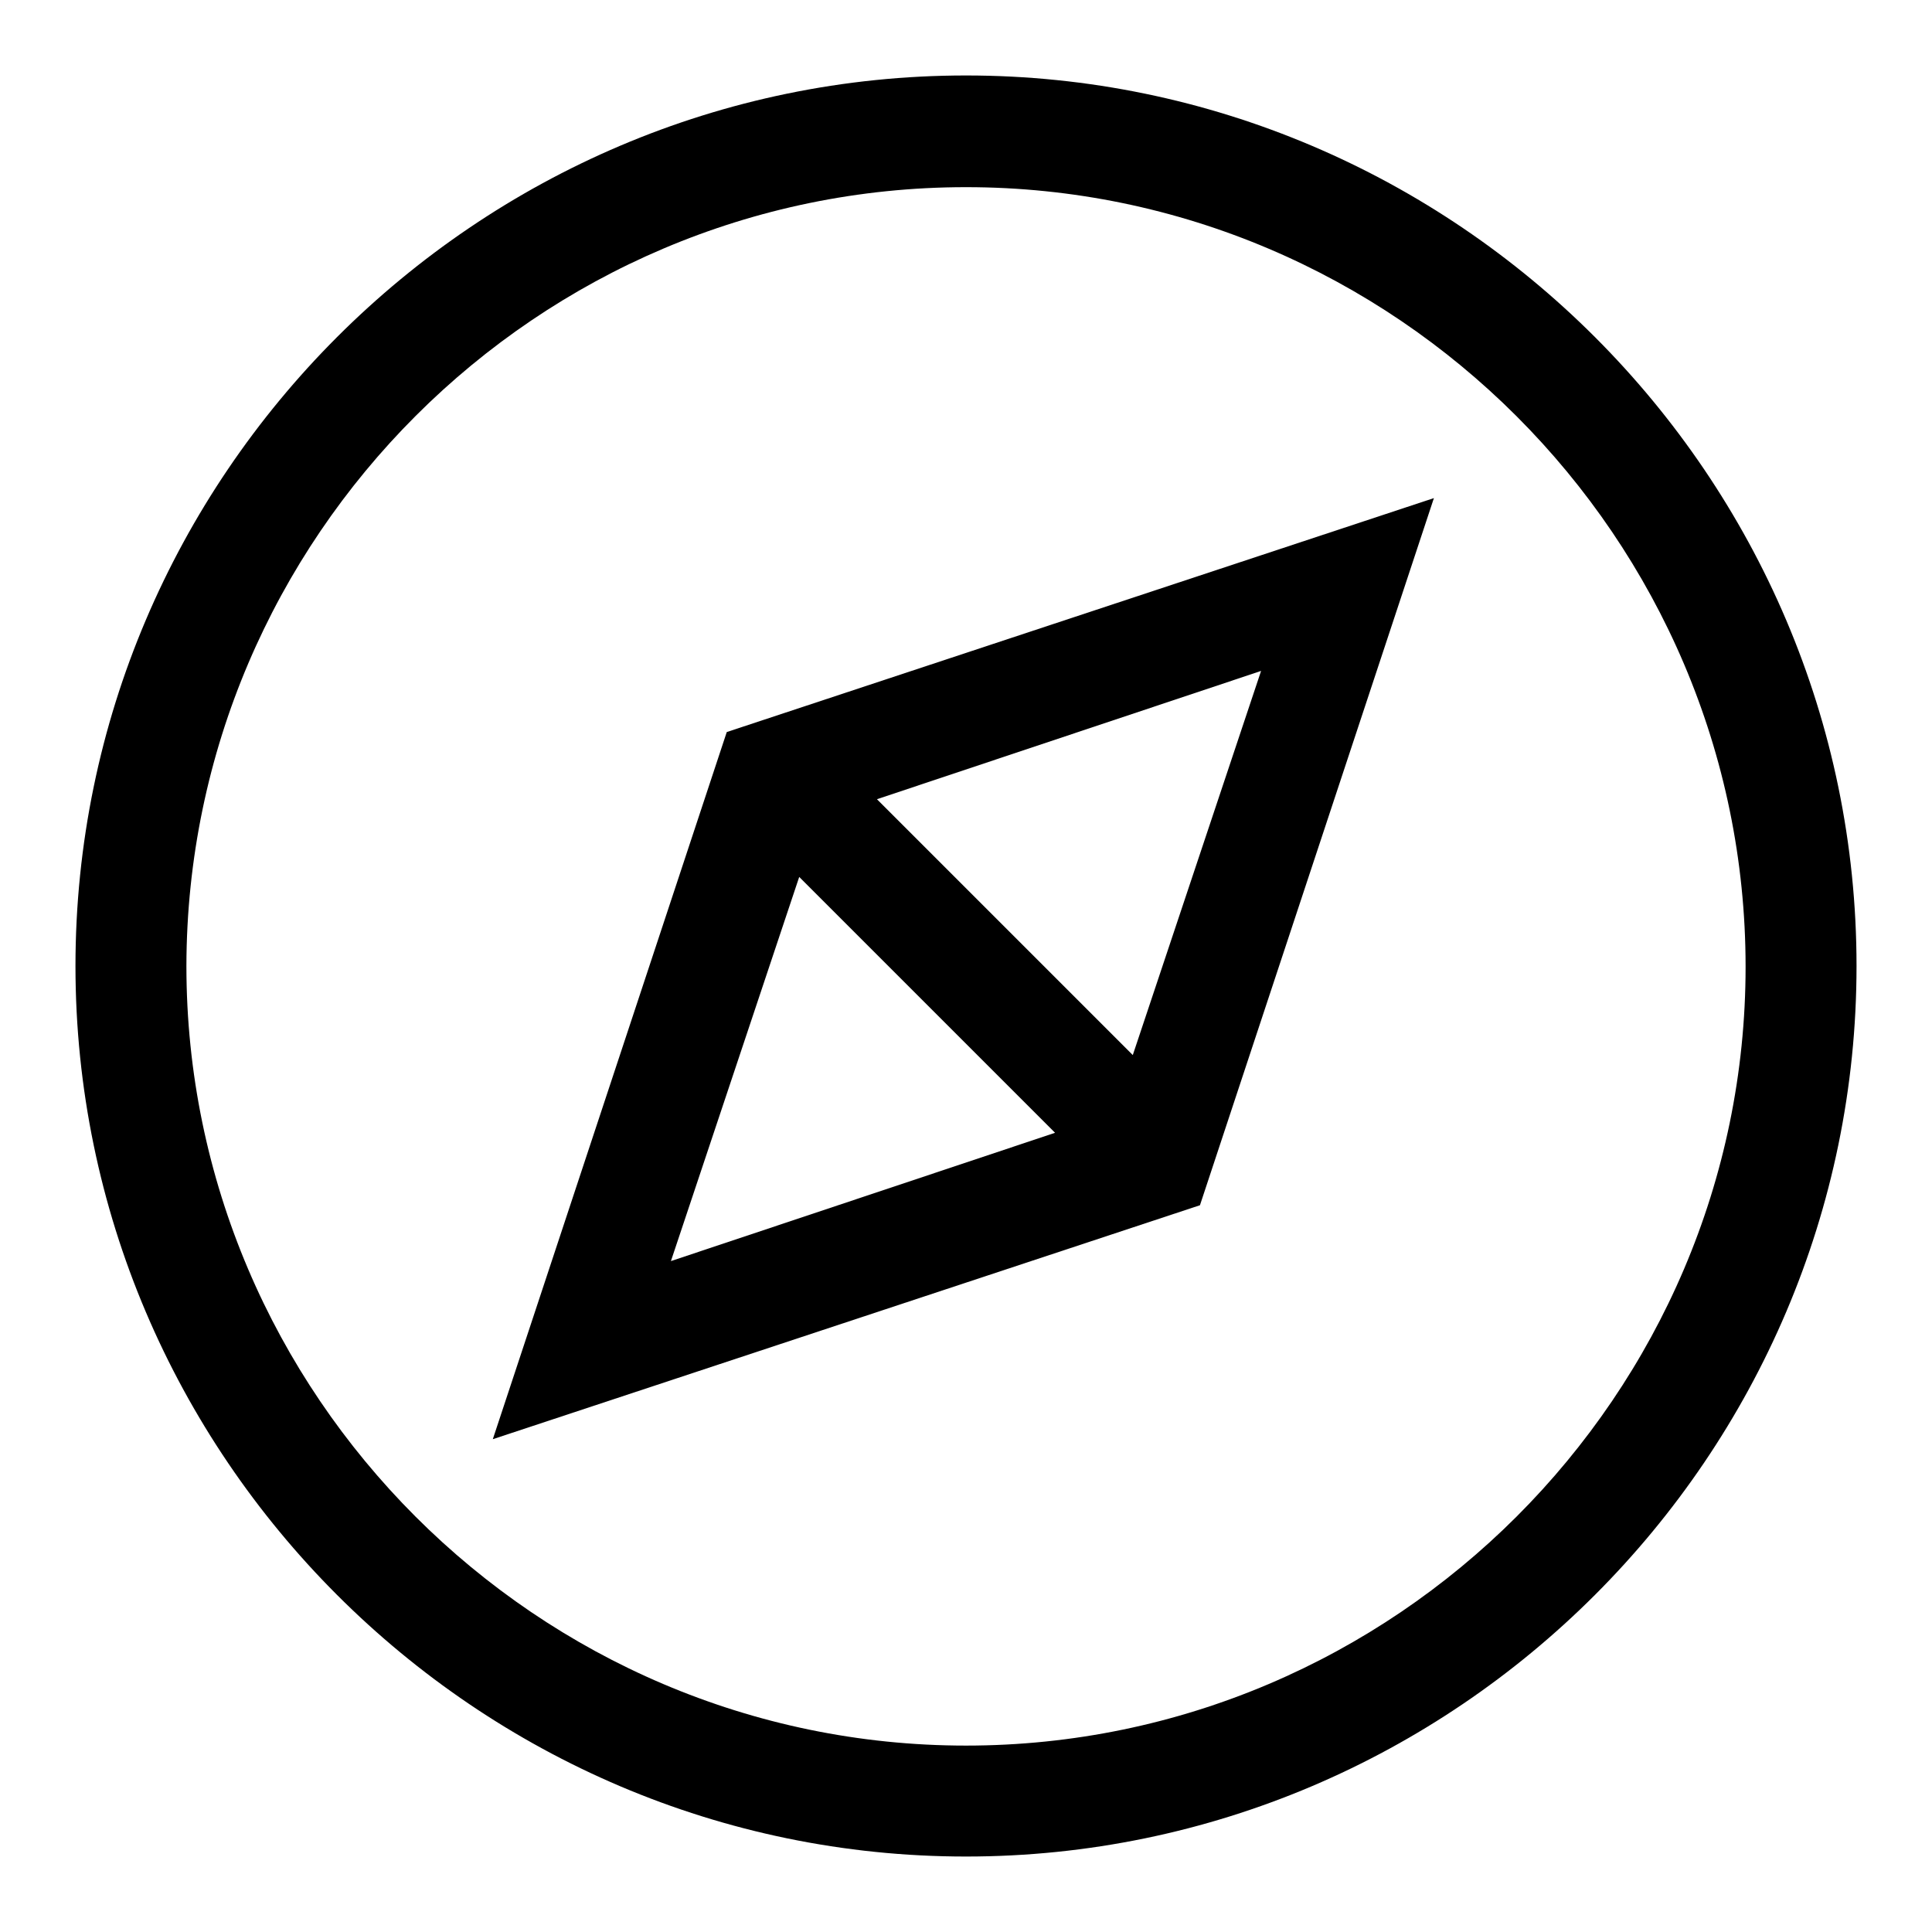
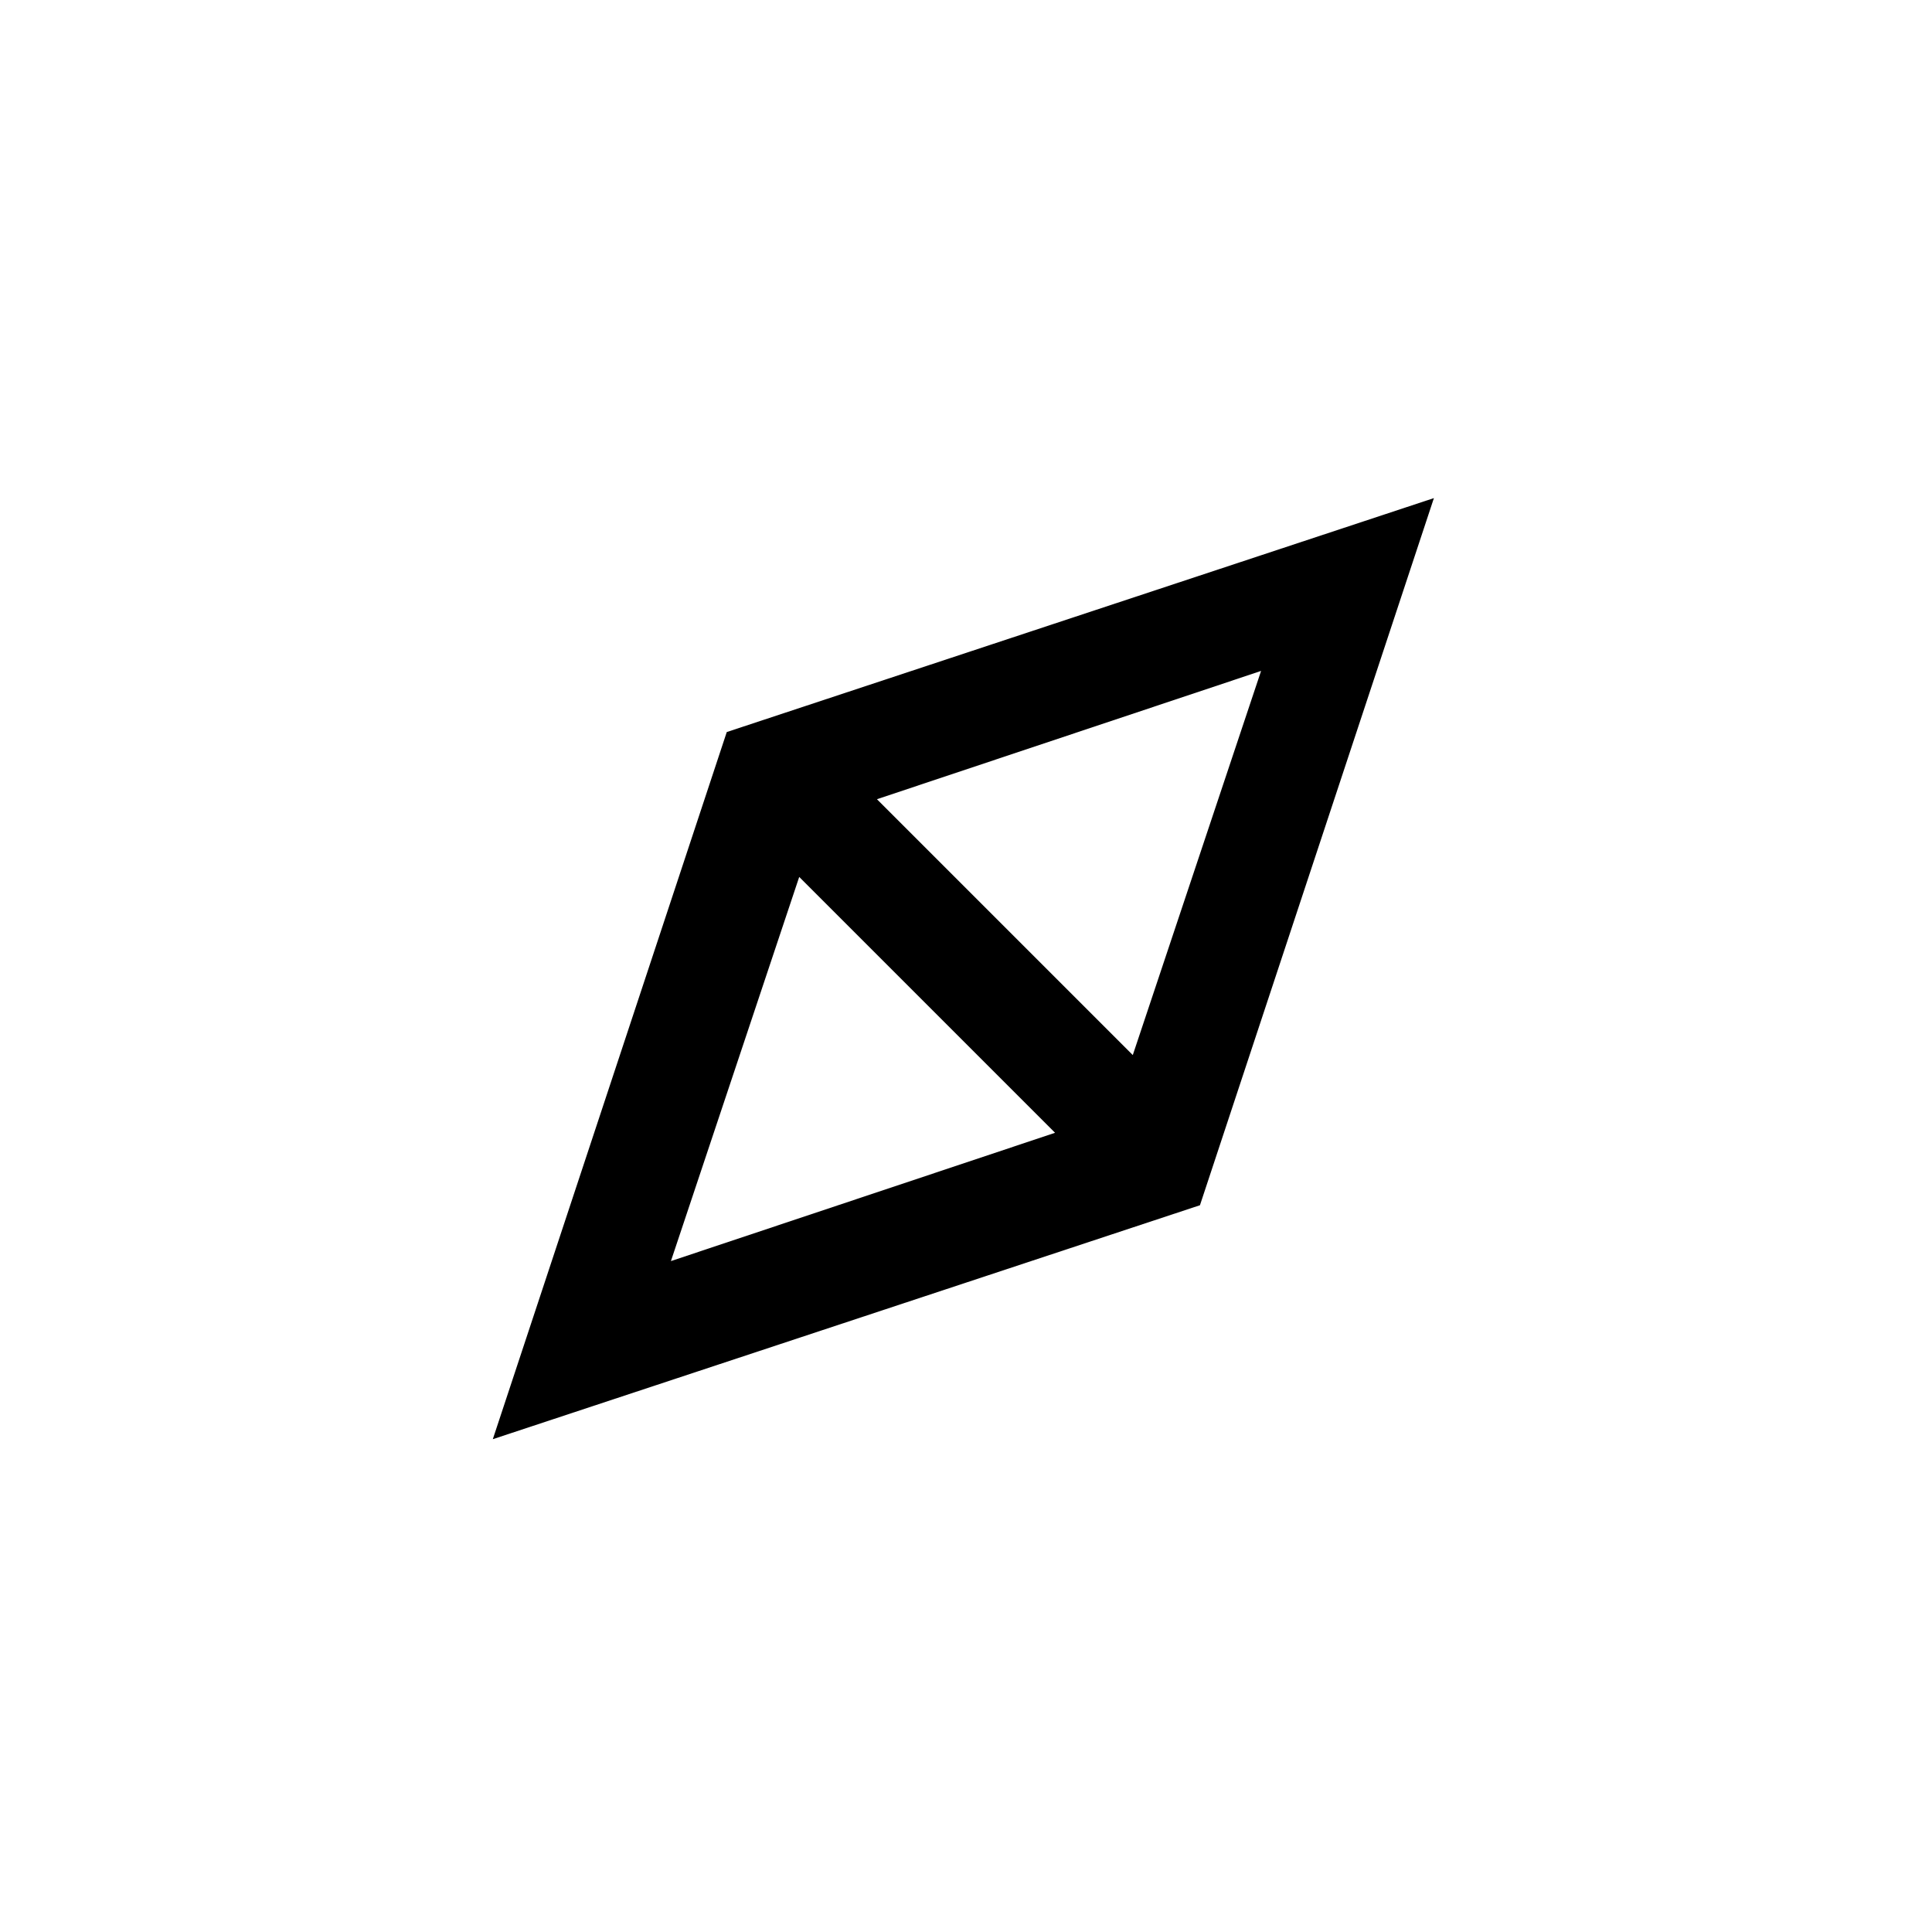
<svg xmlns="http://www.w3.org/2000/svg" version="1.1" x="0px" y="0px" viewBox="0 0 256 256" enable-background="new 0 0 256 256" xml:space="preserve">
  <g>
-     <path fill="#000000" d="M128,10C63.1,10,10,63.1,10,128c0,64.9,53.1,118,118,118c64.9,0,118-53.1,118-118C246,63.1,192.9,10,128,10 z M128,231.3c-56.8,0-103.3-46.5-103.3-103.3C24.8,71.2,71.2,24.8,128,24.8c56.8,0,103.3,46.5,103.3,103.3 C231.3,184.8,184.8,231.3,128,231.3z" />
    <path fill="#000000" d="M65.3,190.7l93.7-31L190,66L96.3,97L65.3,190.7L65.3,190.7z M167.1,88.9l-17,50.9l-33.9-33.9L167.1,88.9z  M139.8,150.1l-50.9,17l17-50.9L139.8,150.1z" />
  </g>
</svg>